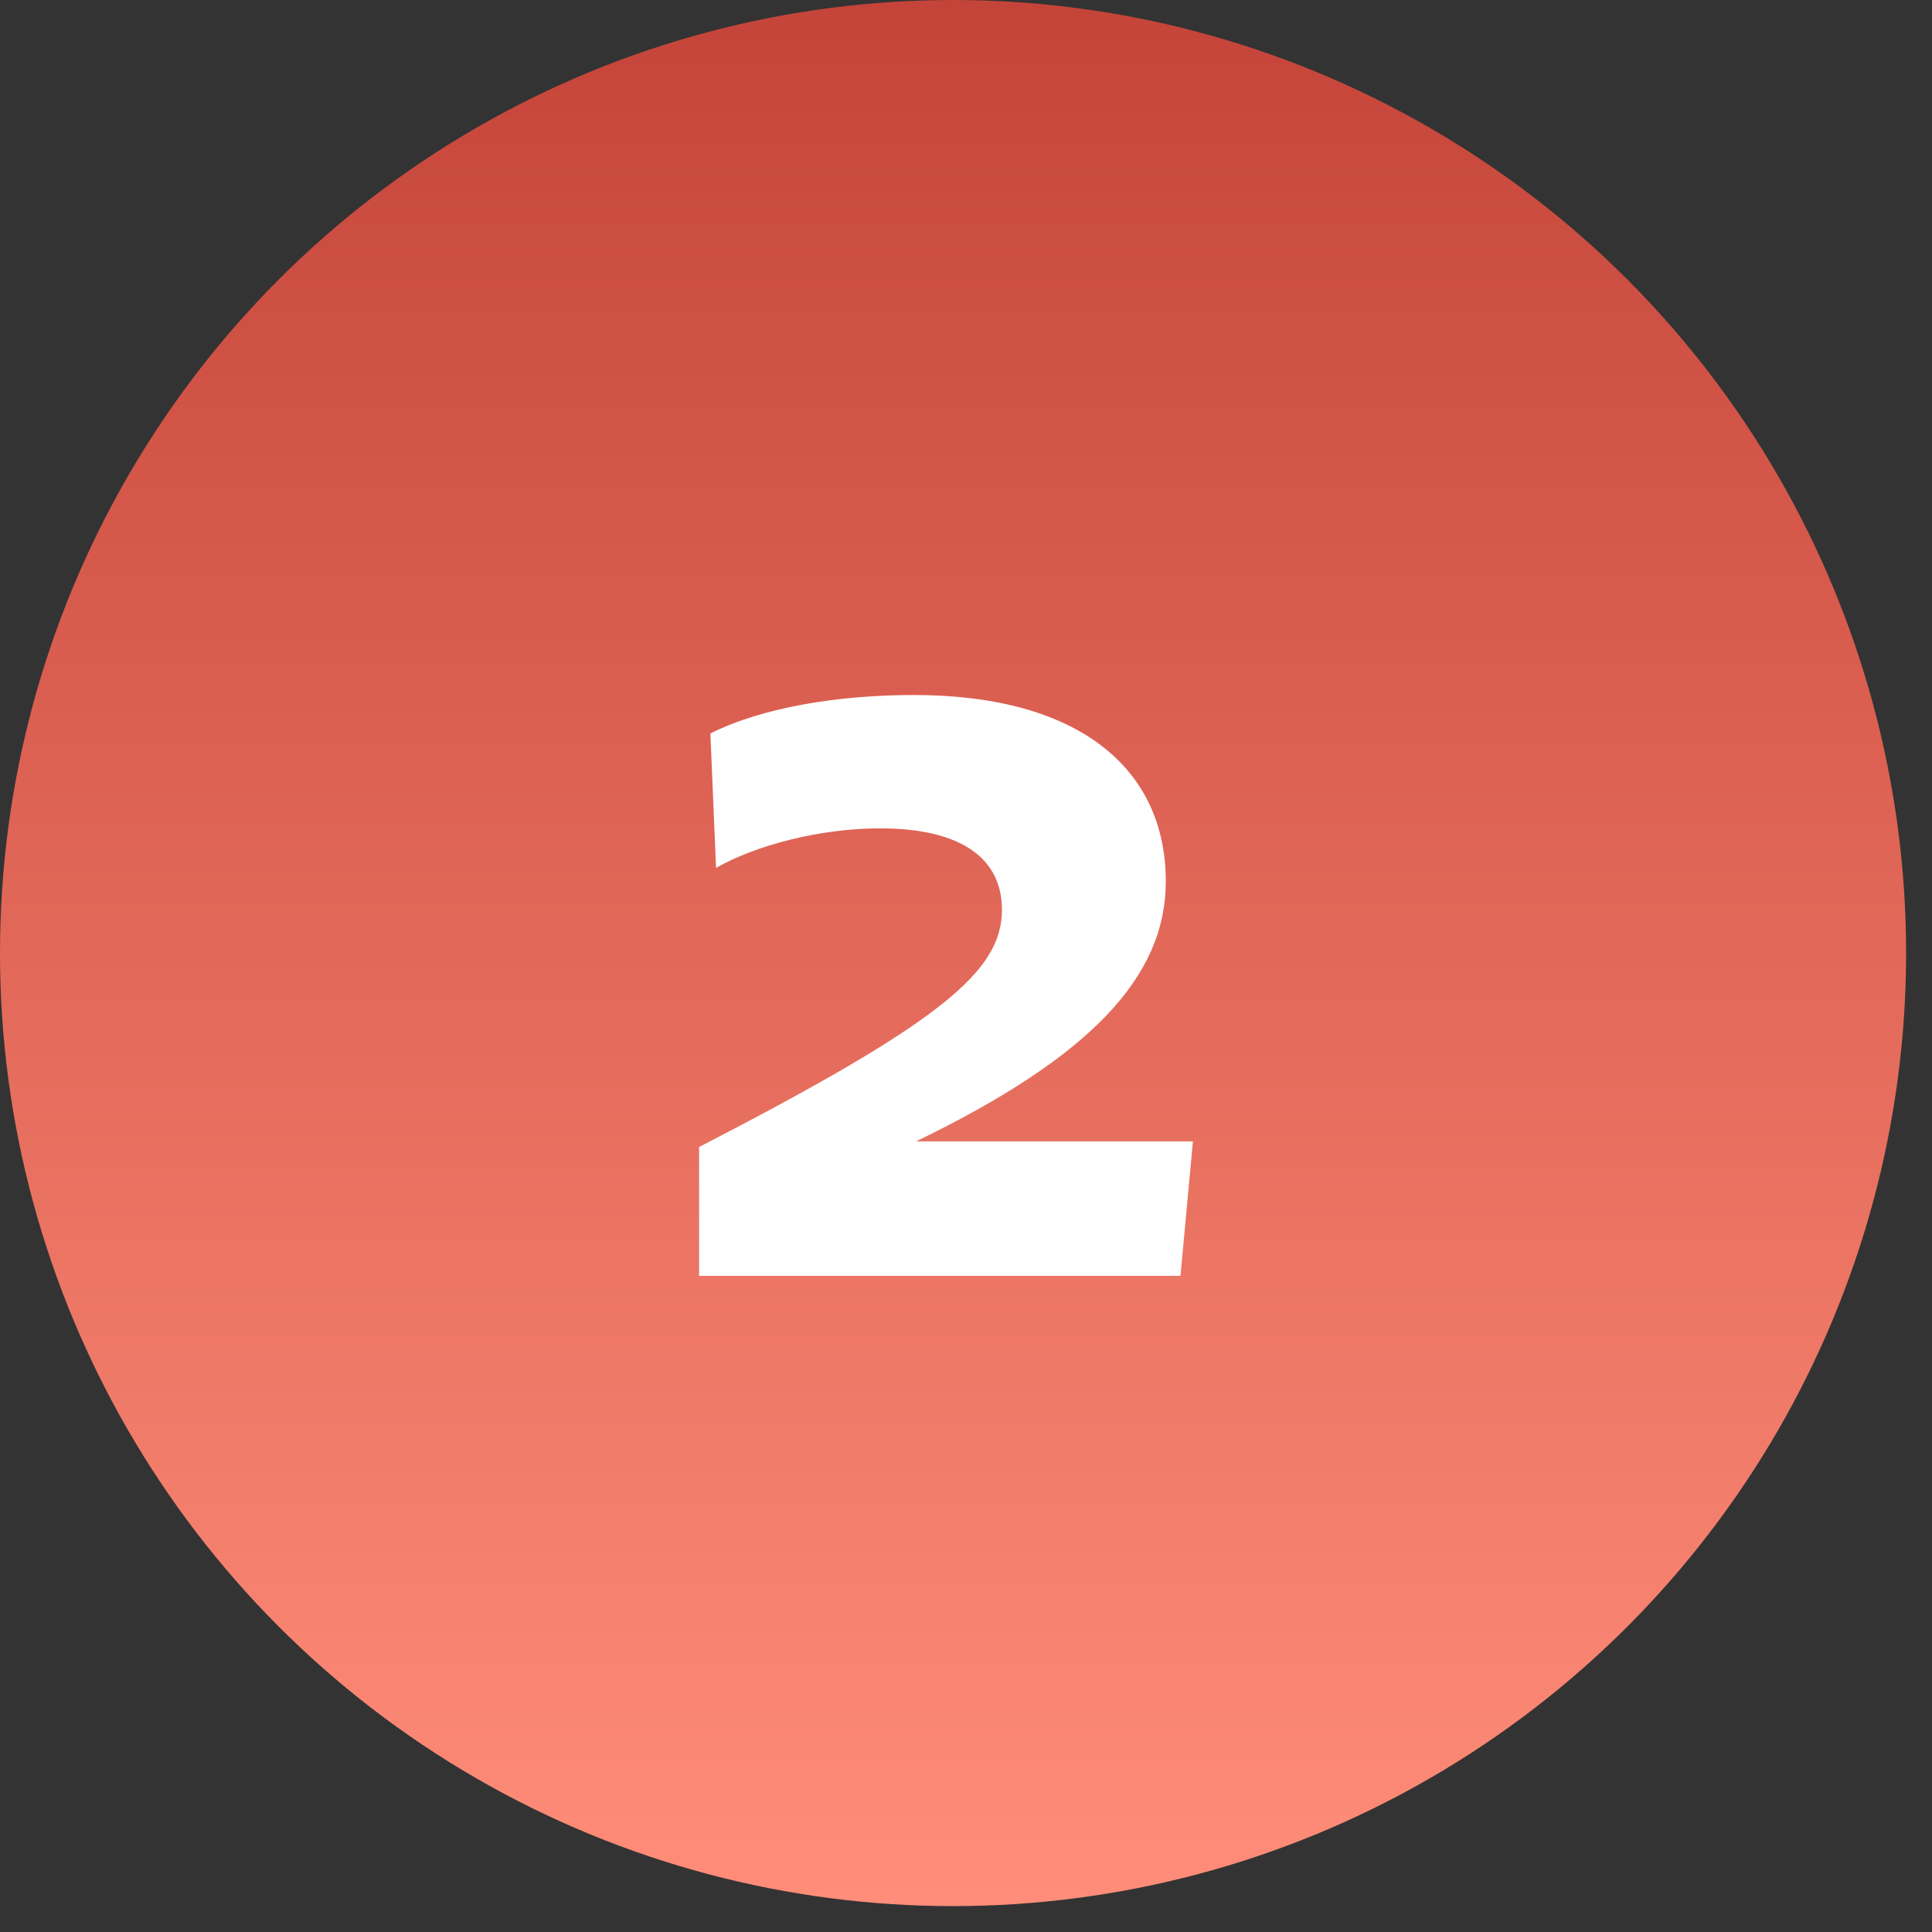
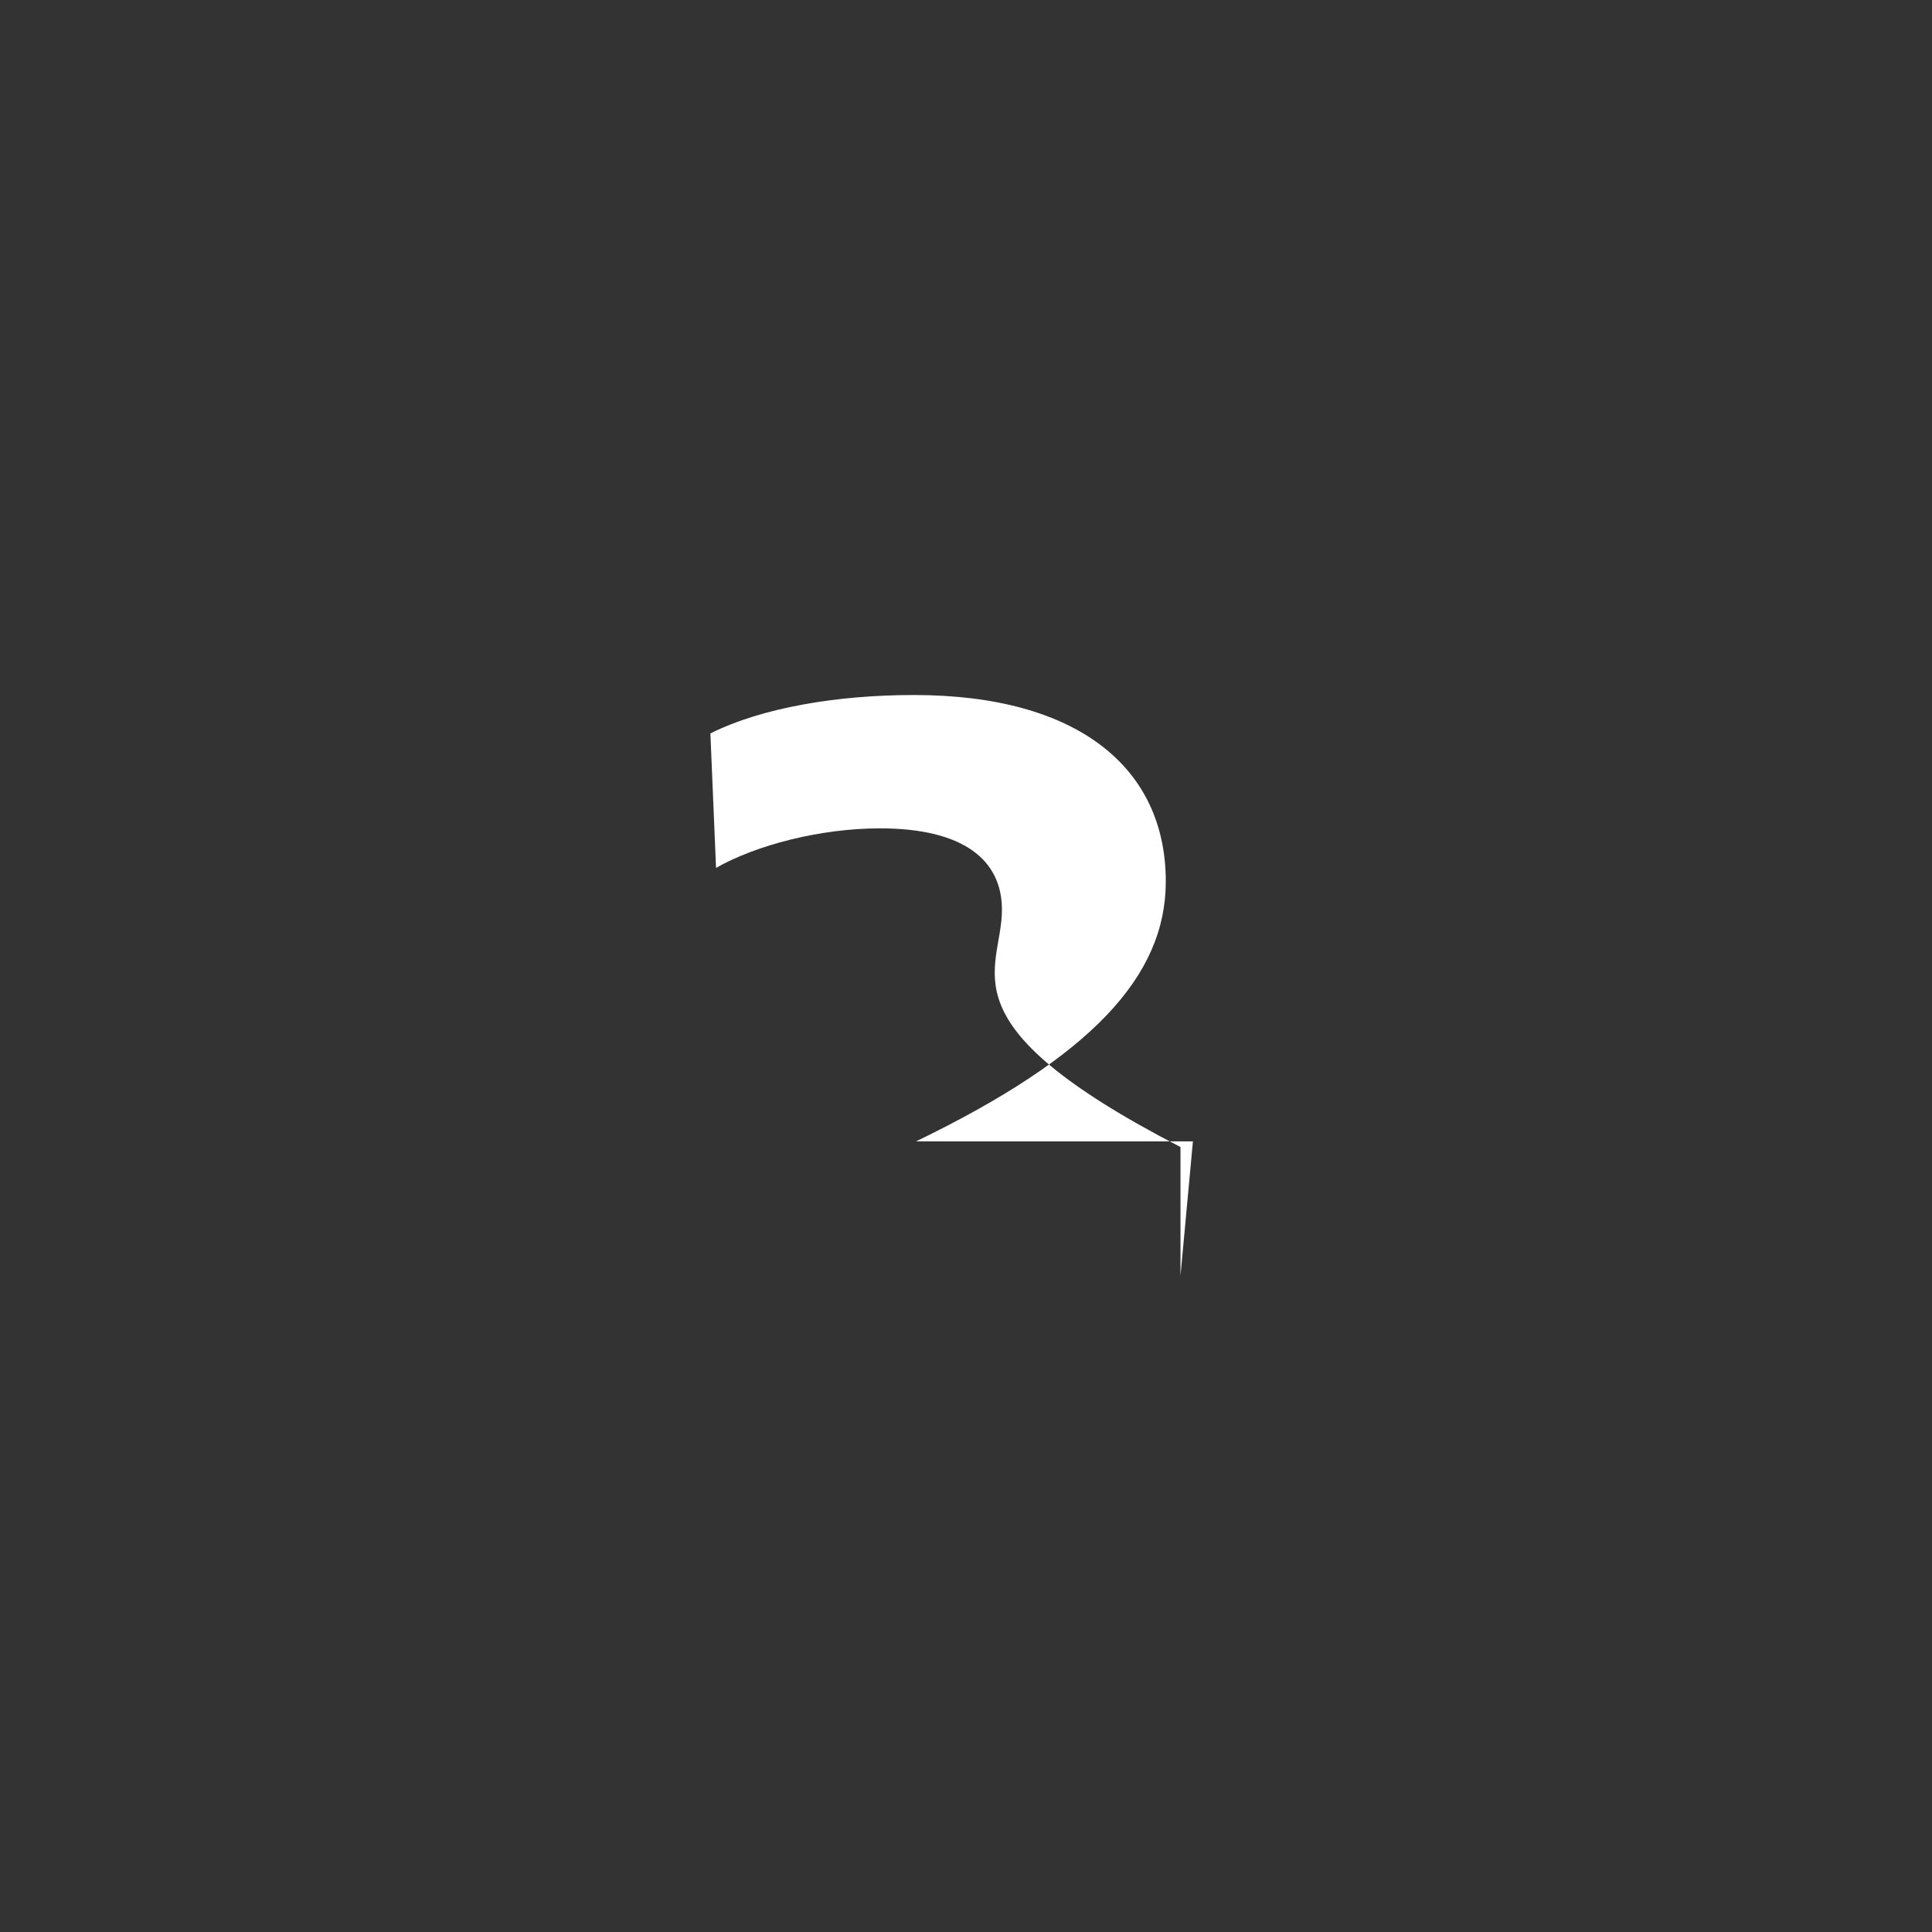
<svg xmlns="http://www.w3.org/2000/svg" width="53" height="53" viewBox="0 0 53 53" fill="none">
  <rect x="0" y="0" width="53" height="53" fill="#333333" stroke="none" />
-   <circle cx="26.145" cy="26.145" r="26.145" fill="url(#paint0_linear_426_95)" />
-   <path d="M31.981 24.181C31.981 26.785 29.935 28.986 25.13 31.311H32.725L32.384 35H19.178V31.466C25.781 28.056 27.486 26.661 27.486 24.956C27.486 23.592 26.432 22.724 24.138 22.724C22.495 22.724 20.728 23.189 19.643 23.809L19.488 20.12C20.914 19.407 22.991 19.066 25.068 19.066C29.594 19.066 31.981 21.081 31.981 24.181Z" fill="white" />
+   <path d="M31.981 24.181C31.981 26.785 29.935 28.986 25.13 31.311H32.725L32.384 35V31.466C25.781 28.056 27.486 26.661 27.486 24.956C27.486 23.592 26.432 22.724 24.138 22.724C22.495 22.724 20.728 23.189 19.643 23.809L19.488 20.12C20.914 19.407 22.991 19.066 25.068 19.066C29.594 19.066 31.981 21.081 31.981 24.181Z" fill="white" />
  <defs>
    <linearGradient id="paint0_linear_426_95" x1="26.145" y1="0" x2="26.145" y2="52.29" gradientUnits="userSpaceOnUse">
      <stop stop-color="#C54439" />
      <stop offset="1" stop-color="#FF8D79" />
    </linearGradient>
  </defs>
</svg>